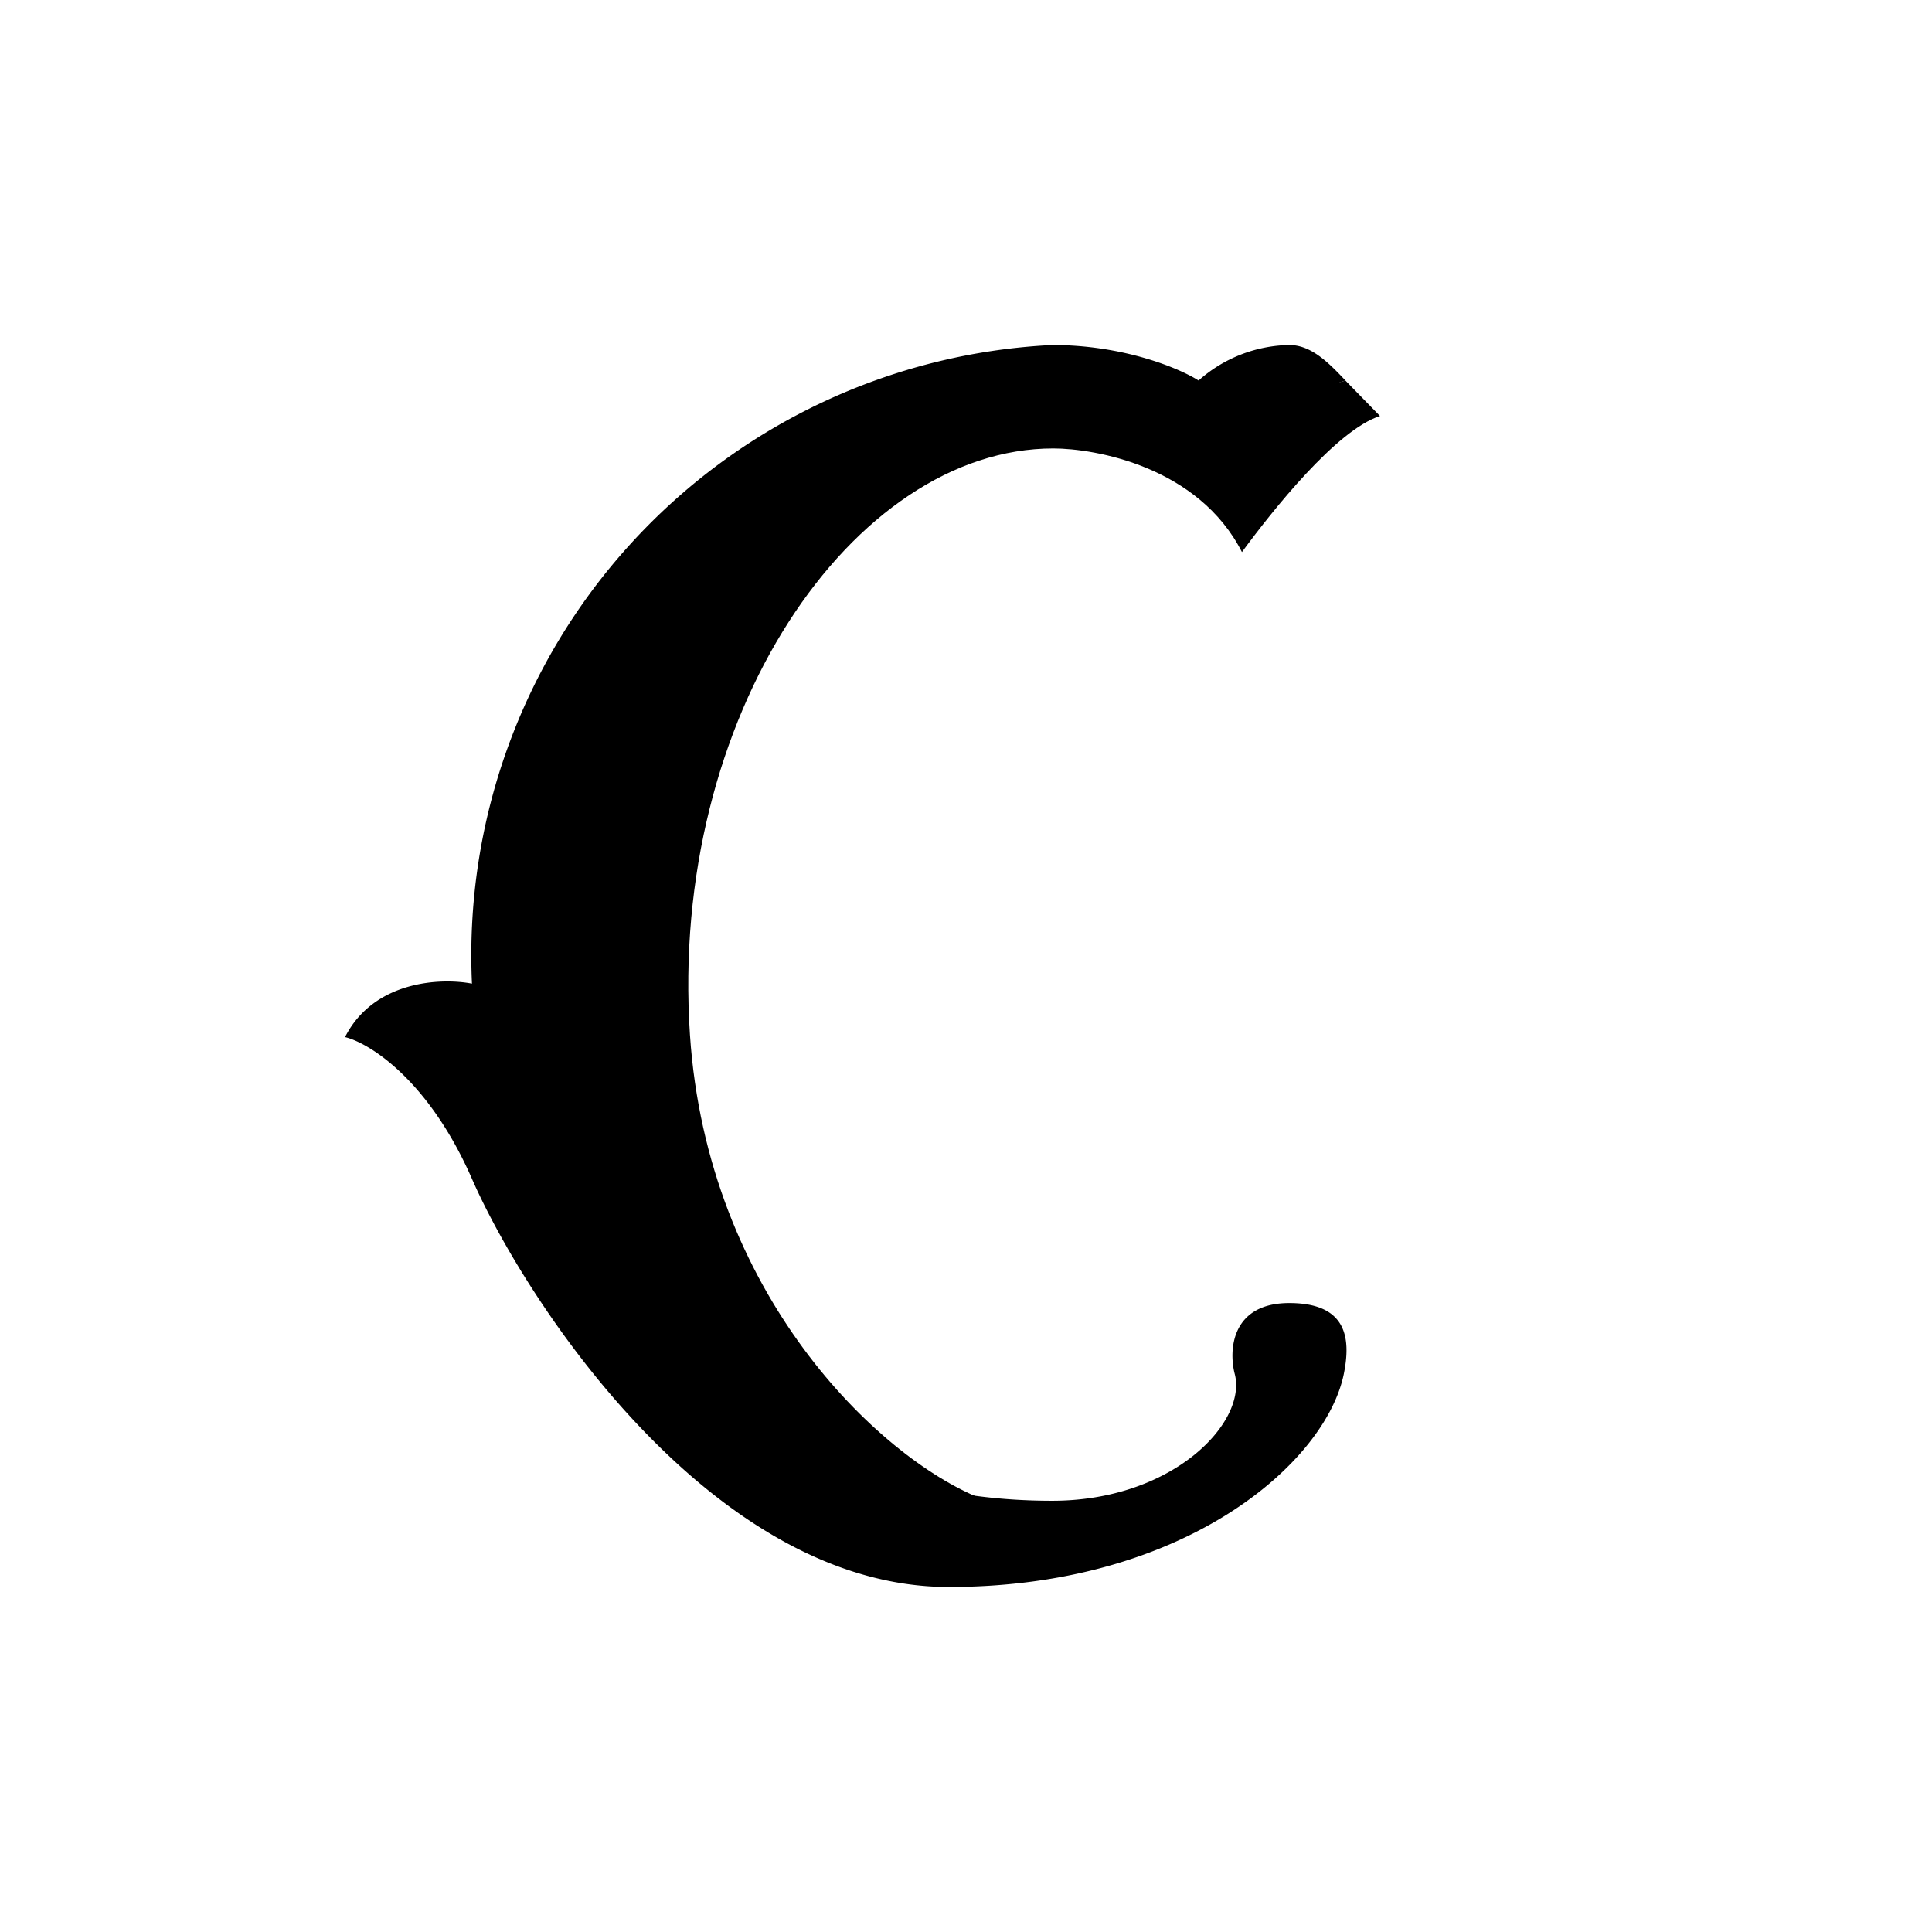
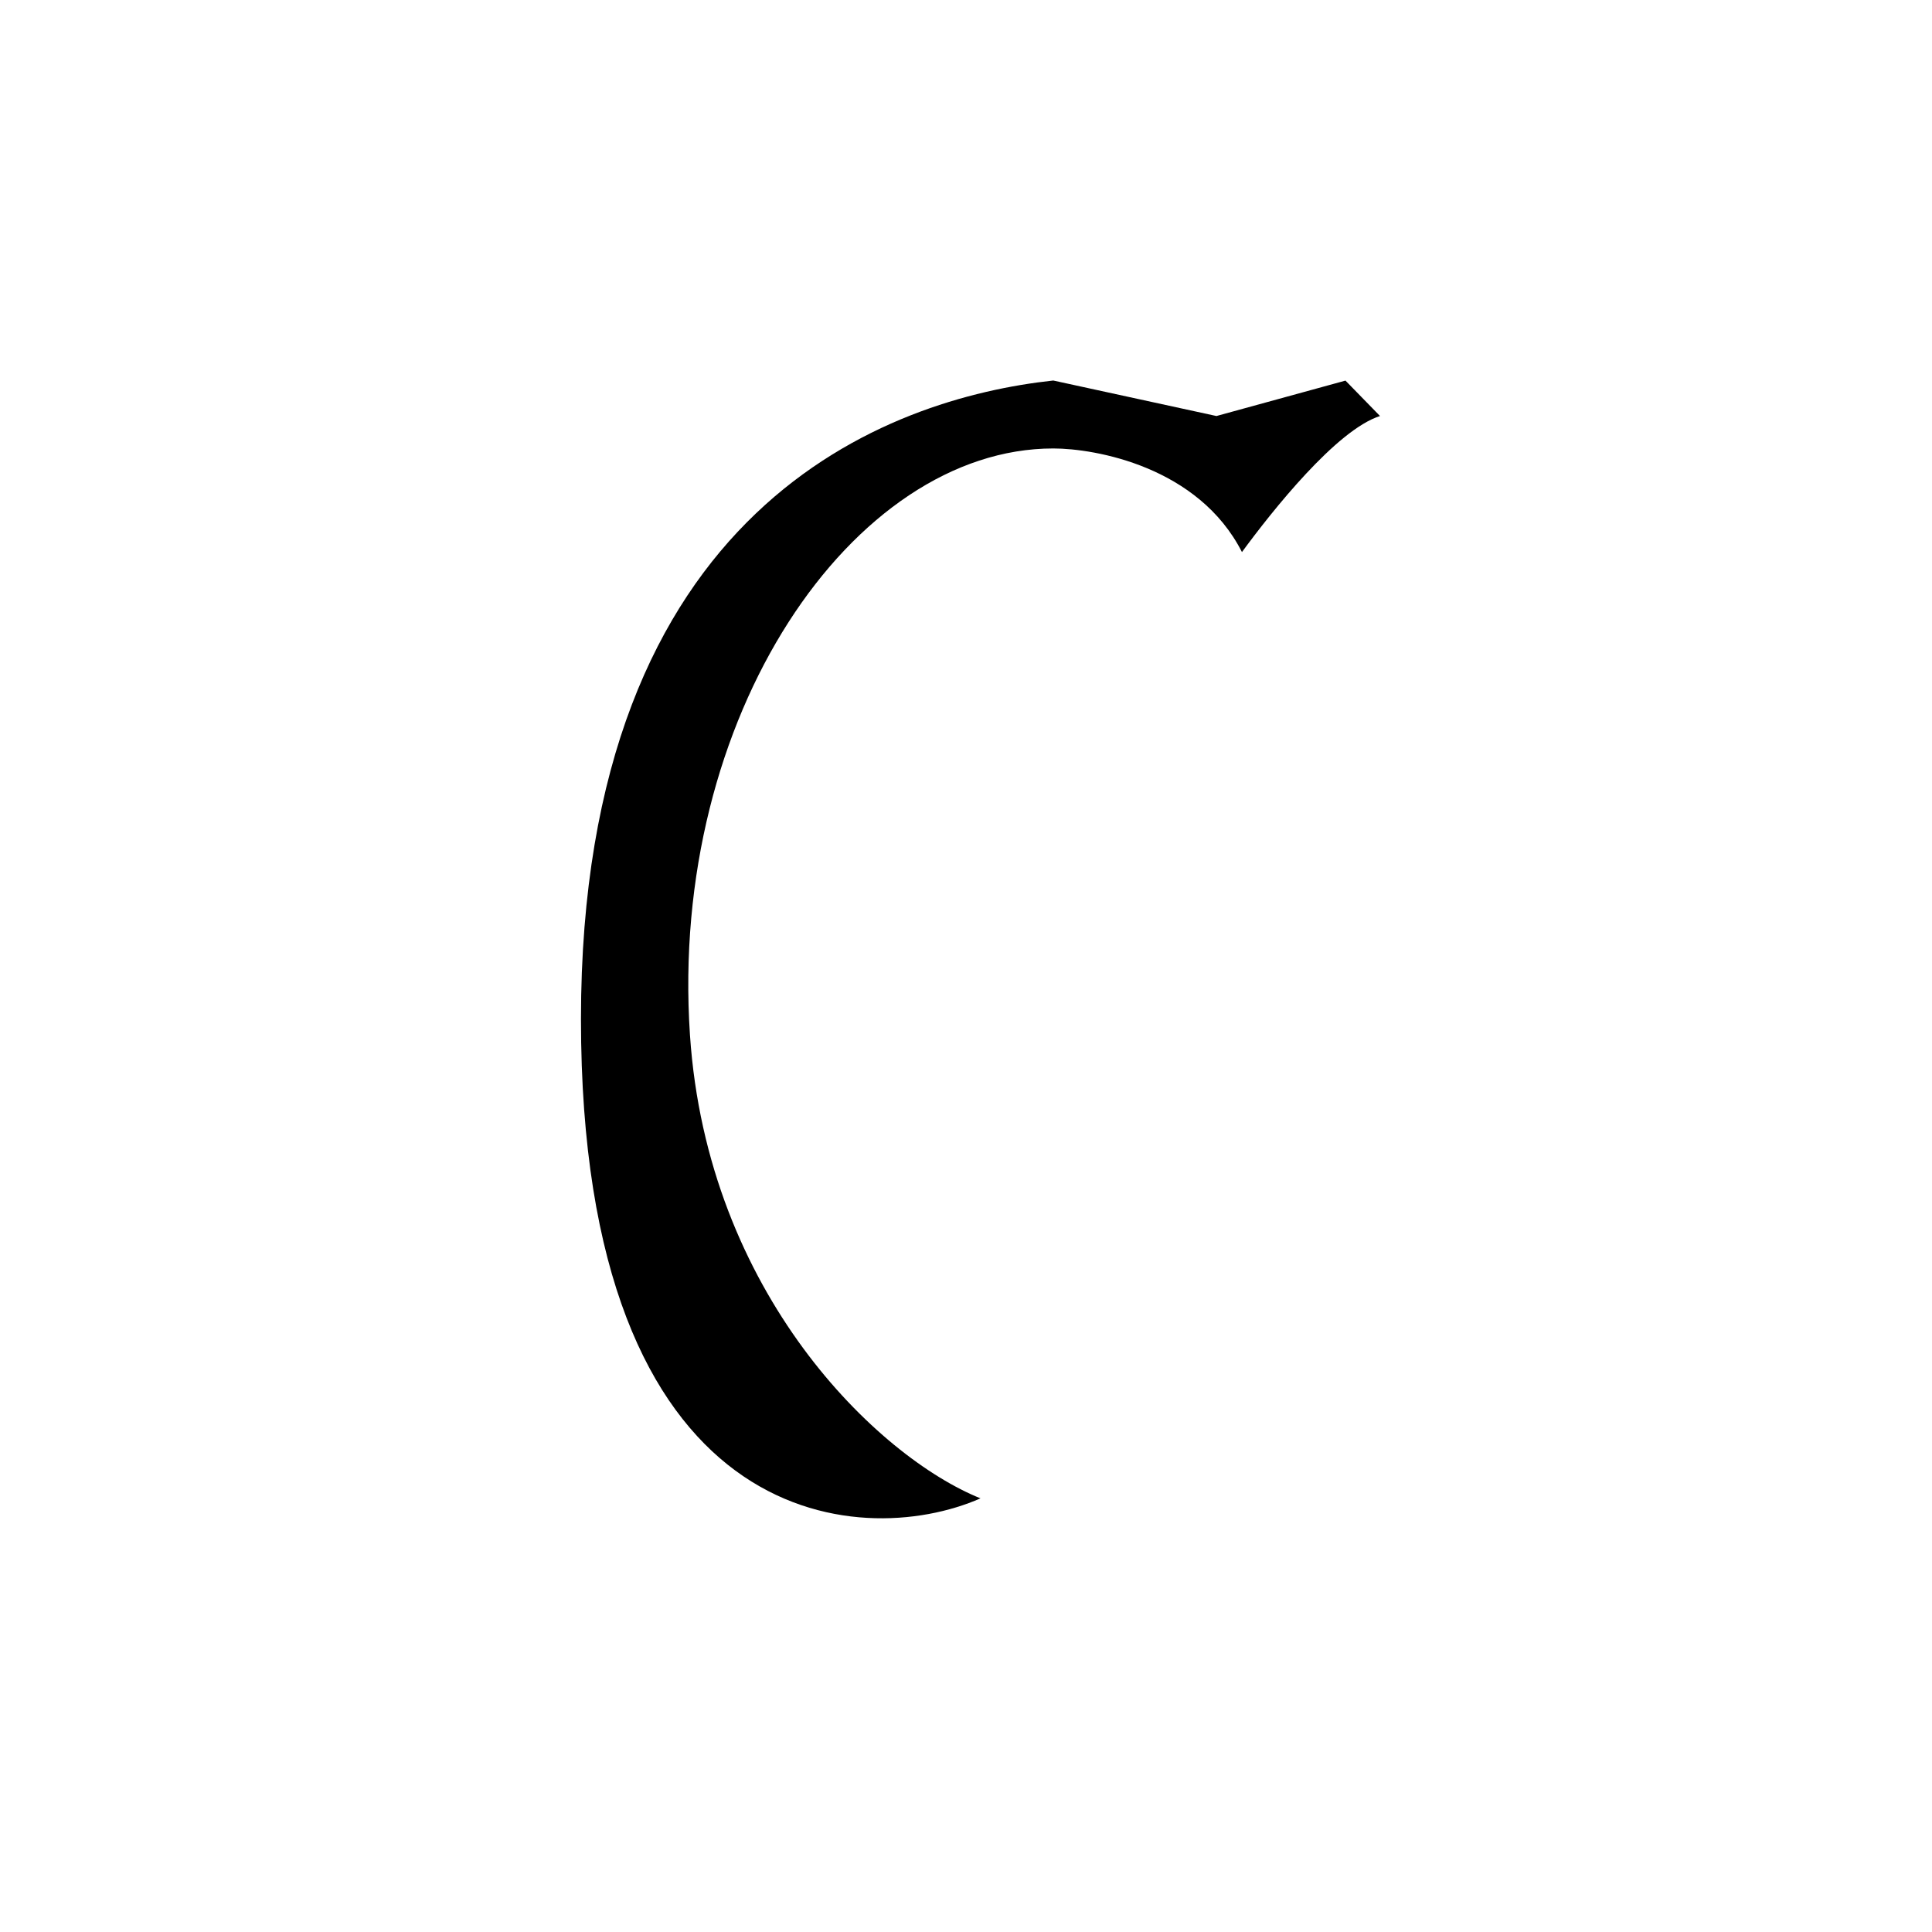
<svg xmlns="http://www.w3.org/2000/svg" width="800" height="800" viewBox="0 0 24 24">
  <path fill="currentColor" d="M8.571 12.857c.215 3.214 2.332 5.242 3.609 5.756c-1.5.66-4.963.407-4.963-5.953c0-6.39 3.836-7.714 5.867-7.933l2.027.441l1.603-.44l.429.44c-.54.172-1.337 1.175-1.715 1.69c-.54-1.06-1.82-1.287-2.344-1.287c-2.485 0-4.778 3.322-4.513 7.286" />
-   <path fill="currentColor" d="M16.714 4.727c-.698.201-1.375 1.029-1.603 1.543a2.3 2.3 0 0 0-2.04-1.127c-1.817 0-5.357 2.644-5.357 7.5c0 4.825 2.876 6 5.357 6c1.5 0 2.422-.973 2.268-1.573c-.078-.296-.043-.883.677-.883s.767.441.677.883c-.227 1.101-1.972 2.644-4.907 2.644c-2.932 0-5.246-3.527-5.923-5.07c-.54-1.234-1.277-1.688-1.577-1.761c.36-.707 1.2-.737 1.577-.664a7.59 7.59 0 0 1 7.208-7.933c.9 0 1.59.295 1.818.441a1.74 1.74 0 0 1 1.127-.441c.27 0 .484.214.698.441" />
</svg>